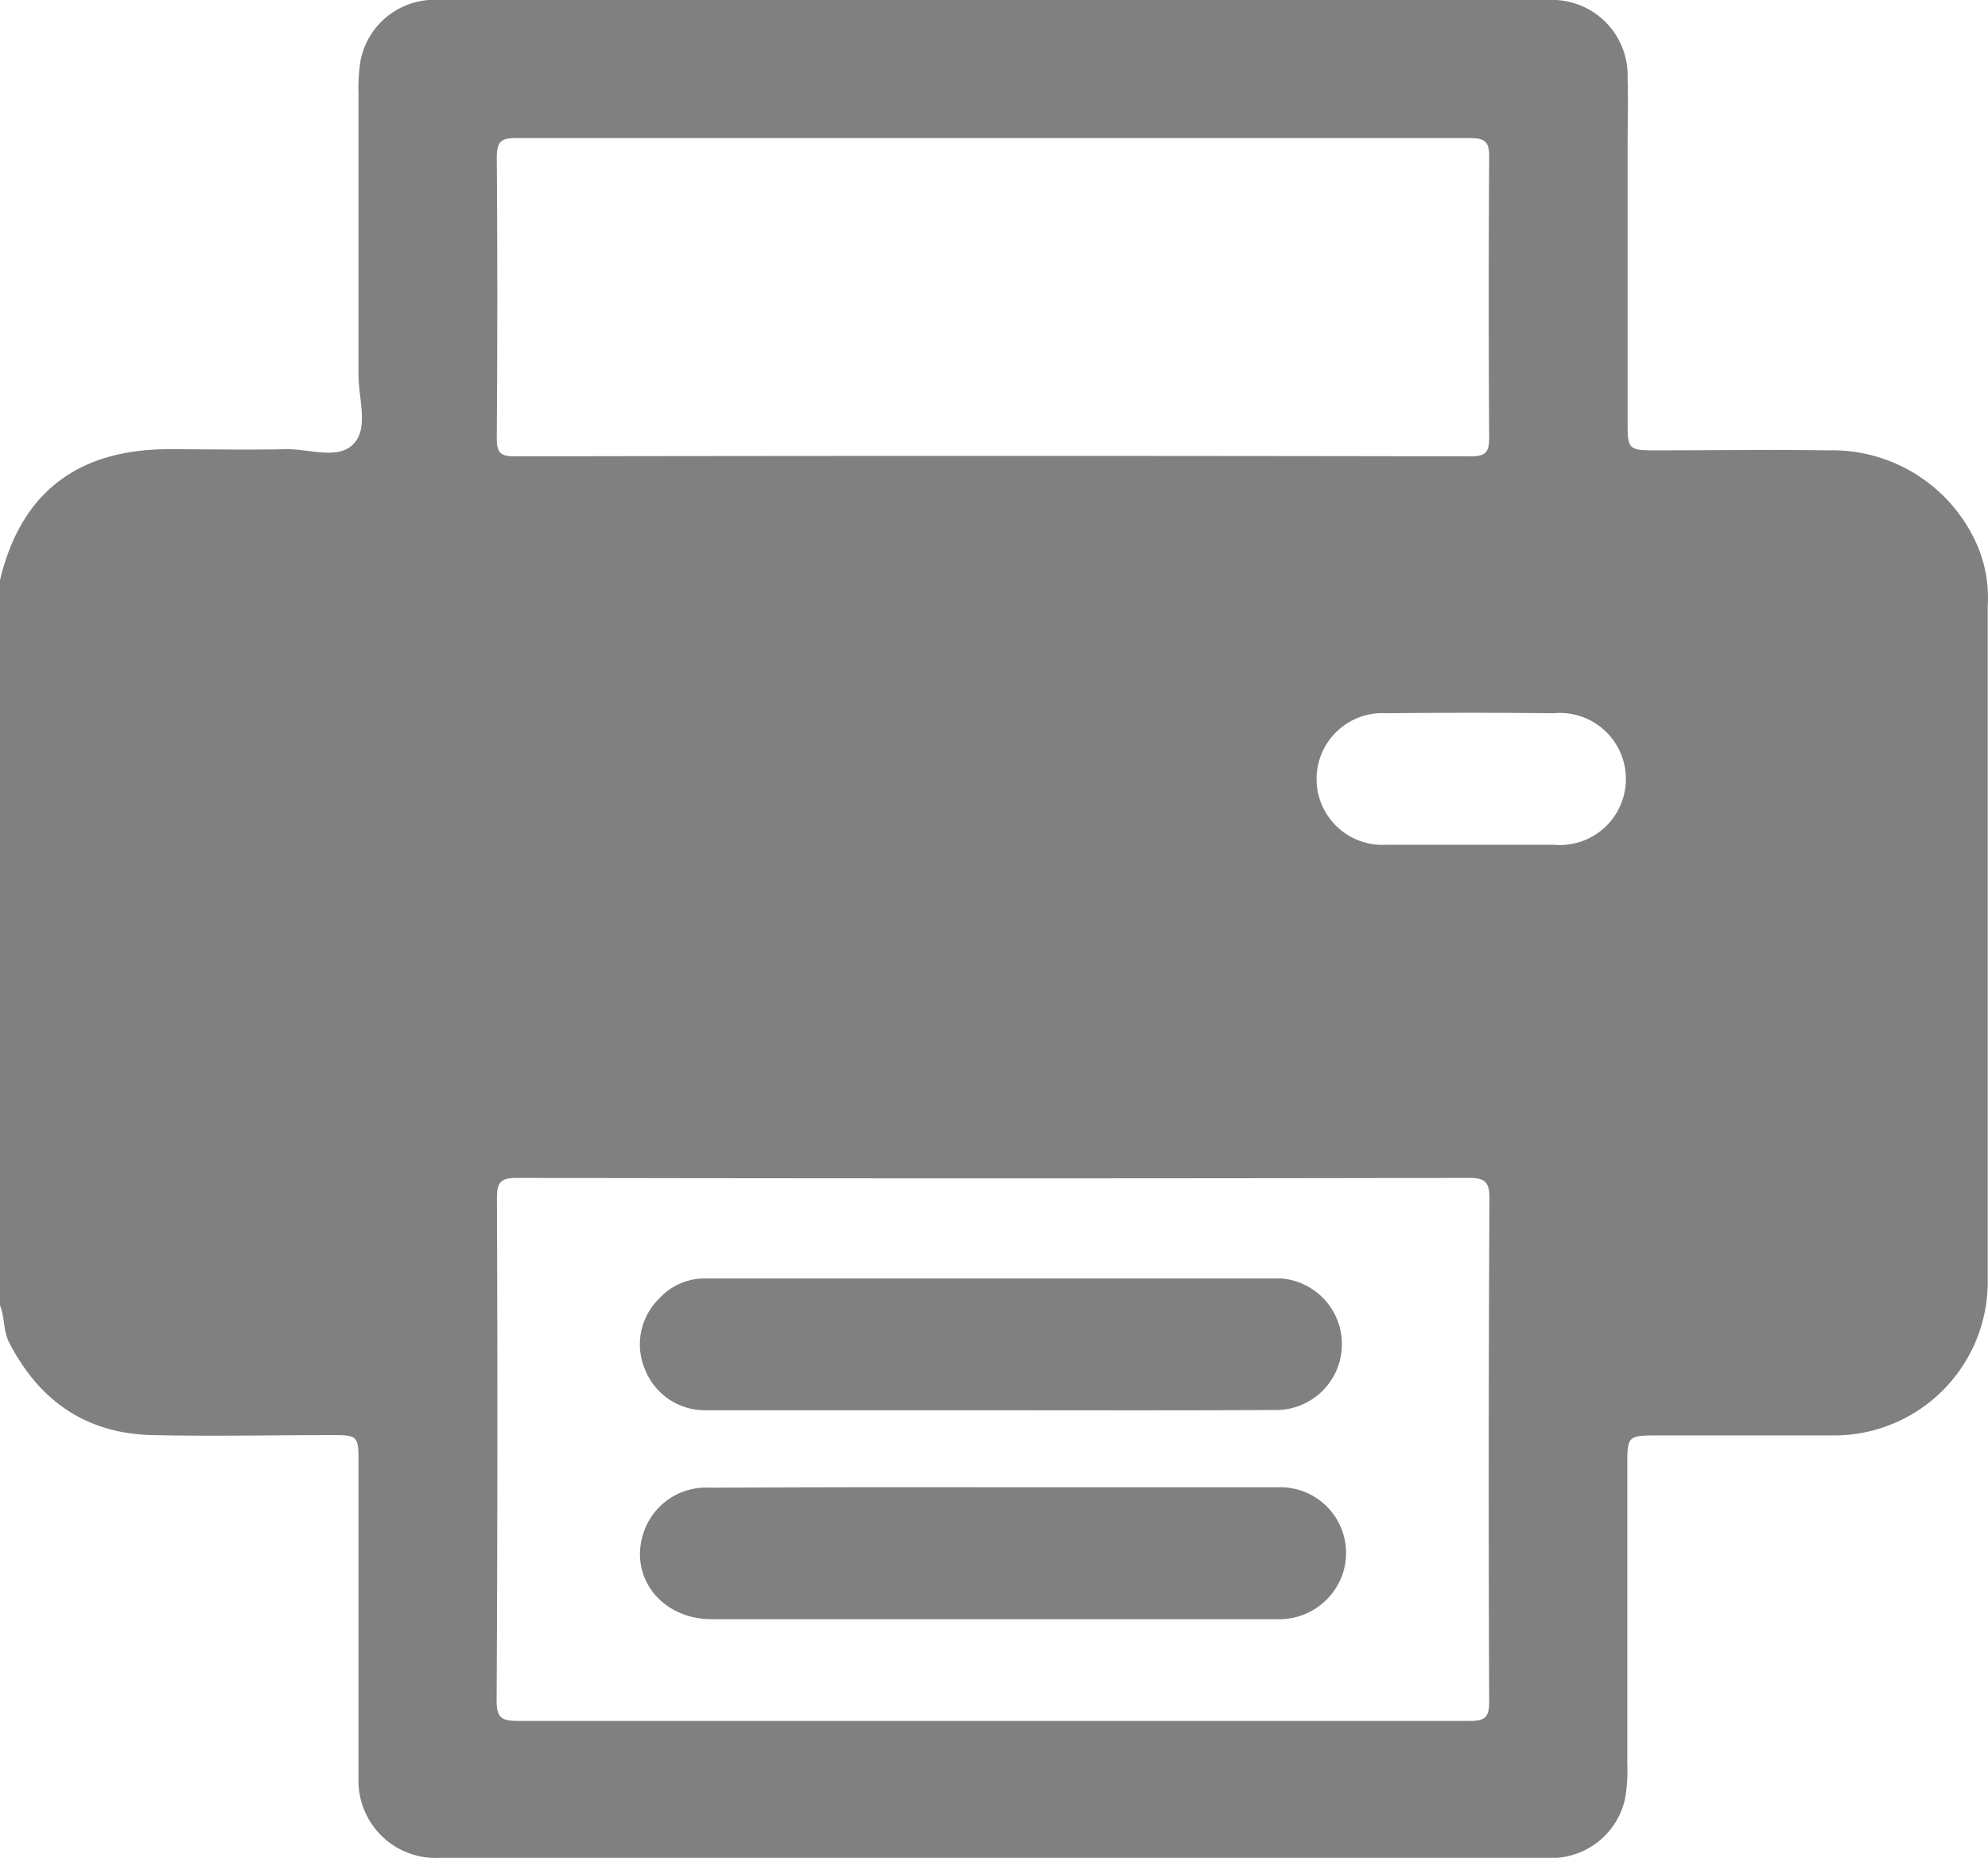
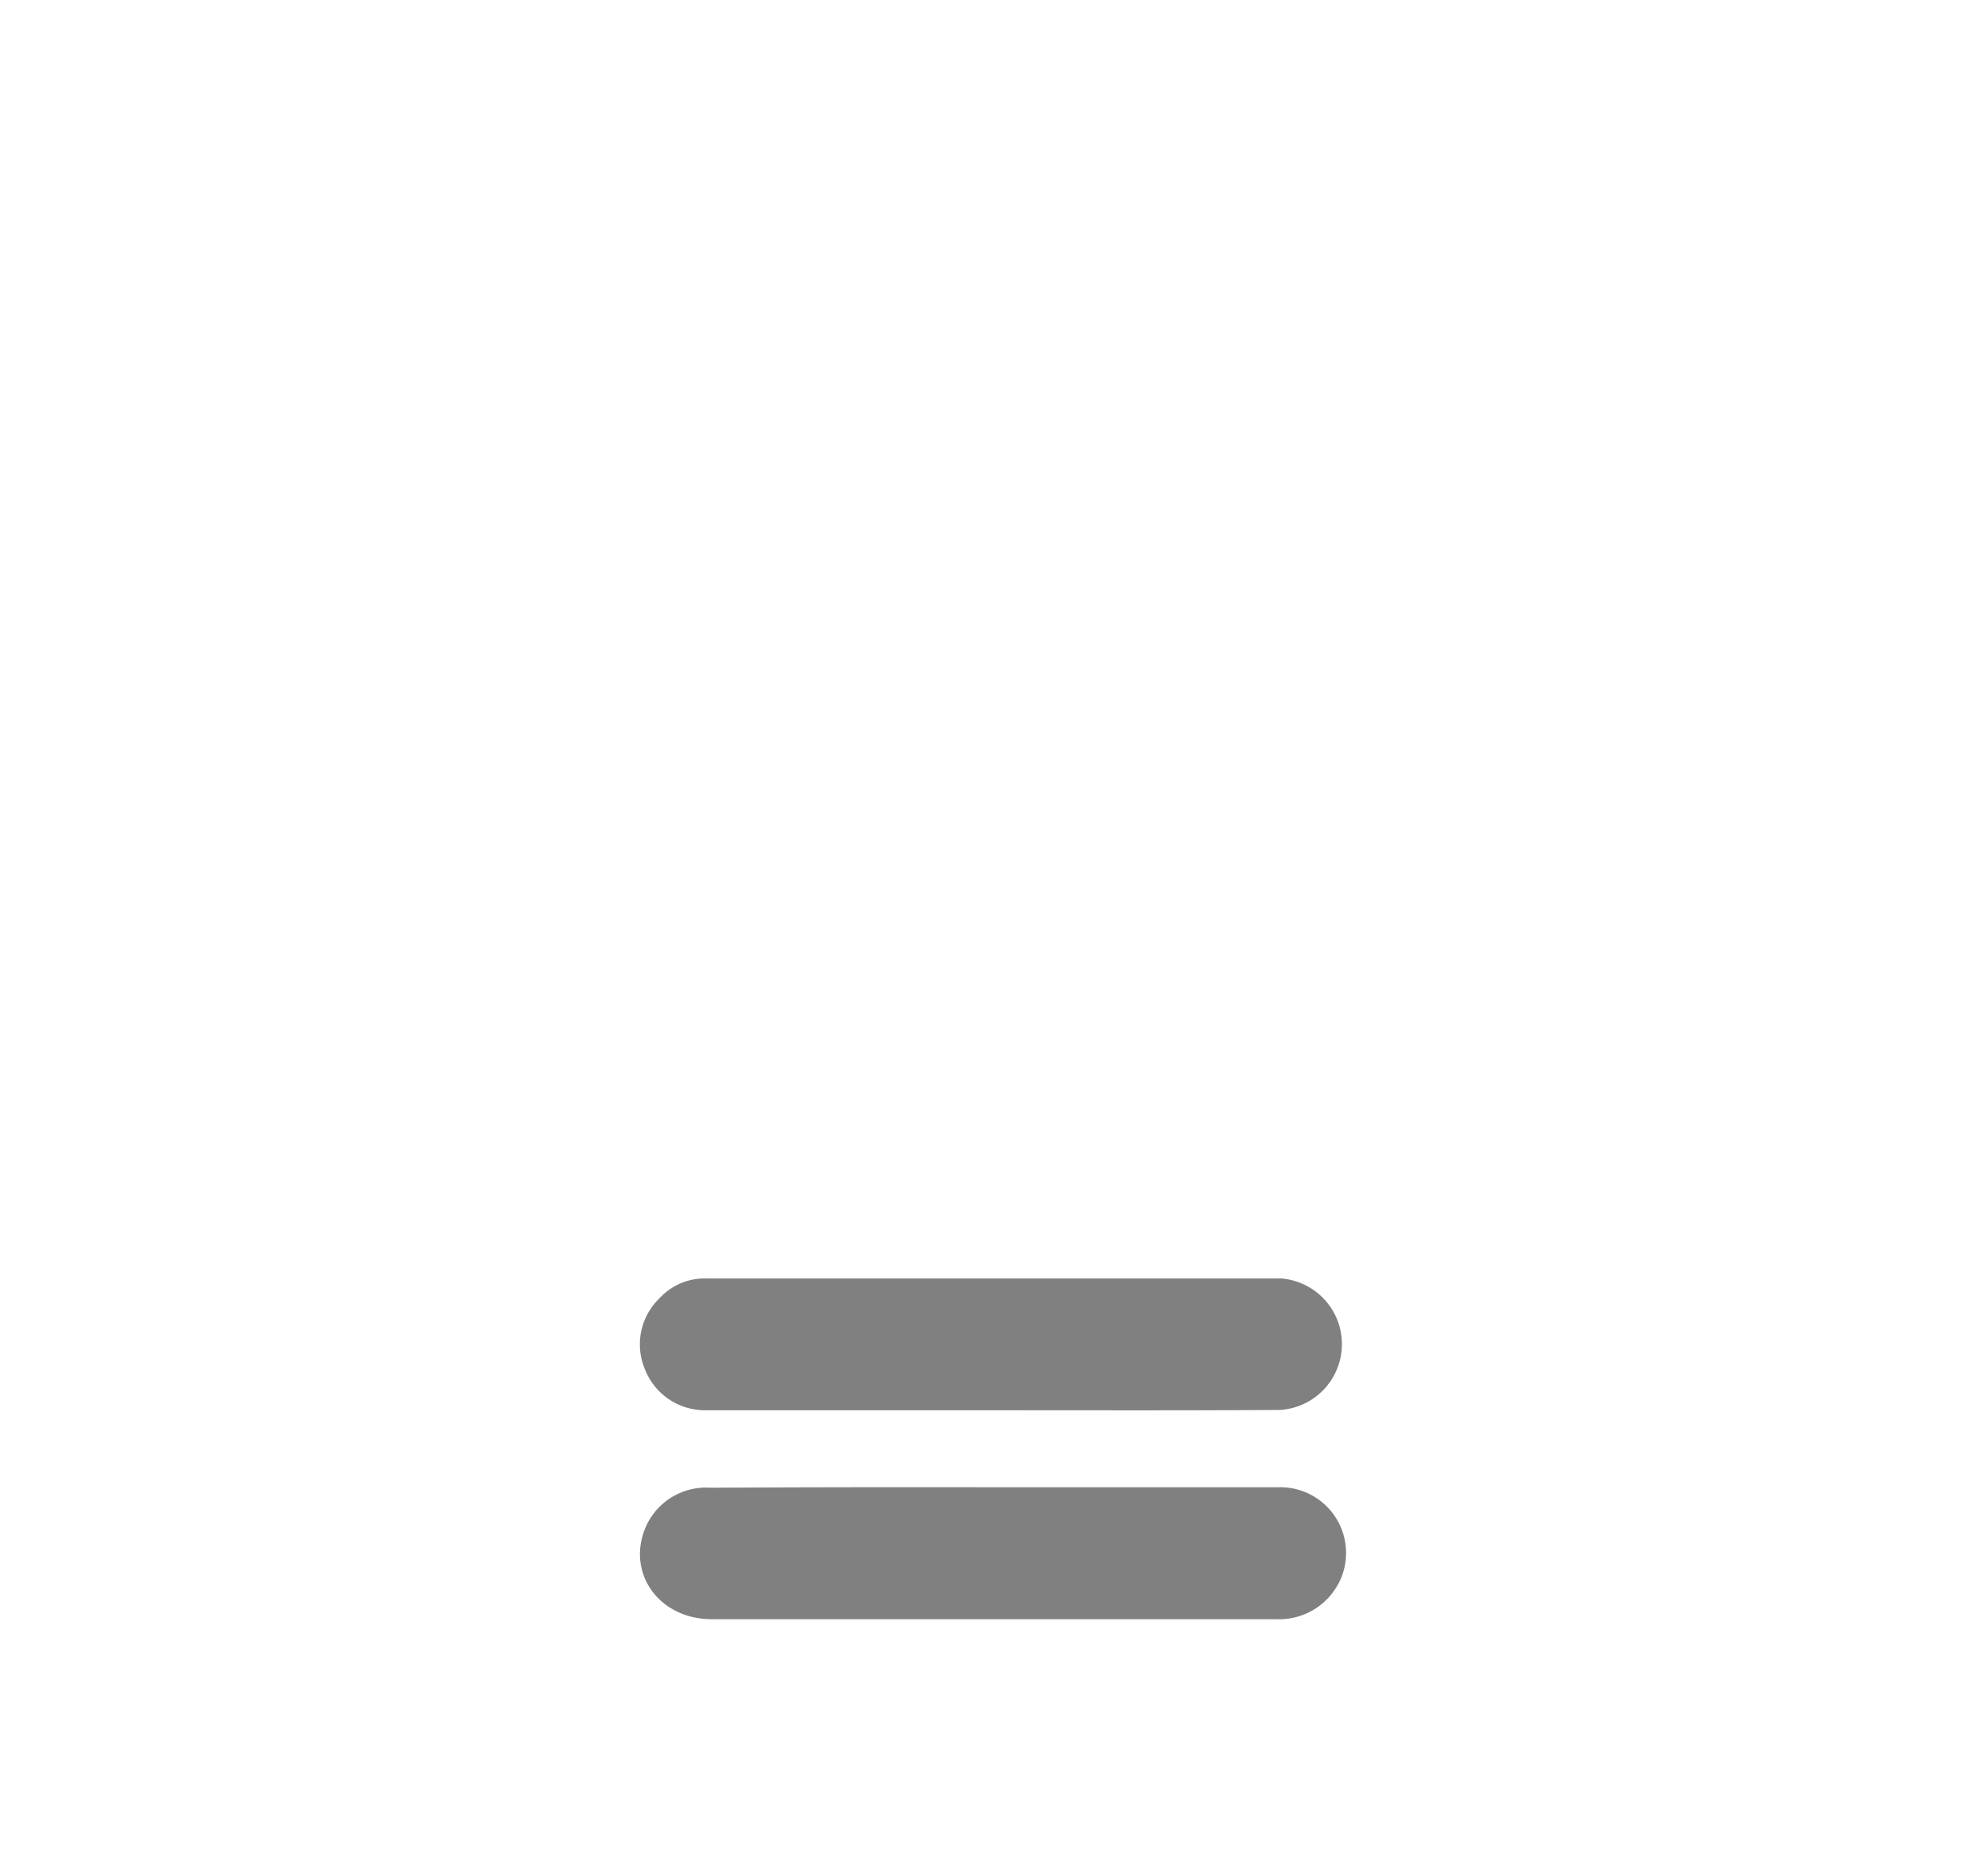
<svg xmlns="http://www.w3.org/2000/svg" viewBox="0 0 136.02 127.17">
  <defs>
    <style>.cls-1{fill:gray;}</style>
  </defs>
  <g id="Capa_2" data-name="Capa 2">
    <g id="Capa_1-2" data-name="Capa 1">
-       <path class="cls-1" d="M136,41.47a9.13,9.13,0,0,0-.65-4,10.82,10.82,0,0,0-10.29-6.65c-3.94-.06-7.88,0-11.81,0-1.8,0-1.89-.08-1.89-1.85q0-9.42,0-18.84c0-1.6.05-3.19,0-4.78A5.17,5.17,0,0,0,105.92,0H30.81c-.49,0-1,0-1.46,0a5.15,5.15,0,0,0-4.69,4.19,12,12,0,0,0-.13,2.24c0,6.42,0,12.83,0,19.24,0,1.62.72,3.67-.37,4.74s-3,.3-4.62.33c-2.7.06-5.4,0-8.1,0Q2.12,30.81,0,39.7V89.33c.33.82.22,1.74.63,2.55,2.06,4,5.28,6.24,9.82,6.33,4.11.09,8.22,0,12.34,0,1.64,0,1.74.09,1.74,1.71,0,5.31,0,10.62,0,15.93,0,1.94,0,3.89,0,5.84a5.28,5.28,0,0,0,5.56,5.45h75.64c.26,0,.53,0,.79,0a5.17,5.17,0,0,0,4.67-4.06,11.12,11.12,0,0,0,.15-2.38V100.4c0-2.15,0-2.16,2.11-2.17h11.81A10.51,10.51,0,0,0,136,87.51Q136,64.48,136,41.47ZM35.33,9.45q16.32,0,32.63,0c10.88,0,21.76,0,32.64,0,1.08,0,1.3.32,1.29,1.33q-.06,9.56,0,19.1c0,1-.15,1.35-1.26,1.35q-32.72-.06-65.41,0c-1,0-1.23-.27-1.23-1.25q.07-9.62,0-19.23C34,9.63,34.33,9.45,35.33,9.45Zm66.56,107c0,1-.22,1.32-1.29,1.32-10.88,0-21.76,0-32.63,0s-21.67,0-32.5,0c-1.09,0-1.5-.15-1.49-1.41Q34.07,99.14,34,82c0-1.09.25-1.39,1.36-1.39q32.56.06,65.13,0c1,0,1.42.19,1.42,1.34Q101.82,99.16,101.89,116.4Zm4.41-58.64h-5.84c-1.86,0-3.71,0-5.57,0a4.51,4.51,0,1,1,0-9q5.72-.06,11.41,0a4.52,4.52,0,1,1,0,9Z" />
      <path class="cls-1" d="M67.79,96.51c-6.49,0-13,0-19.48,0a4.41,4.41,0,0,1-4.21-2.87,4.37,4.37,0,0,1,1-4.77,4.2,4.2,0,0,1,3.19-1.38c13.12,0,26.24,0,39.36,0a4.51,4.51,0,0,1-.1,9C81,96.53,74.38,96.51,67.79,96.51Z" />
      <path class="cls-1" d="M67.94,101.78c6.5,0,13,0,19.51,0a4.5,4.5,0,0,1,4.35,6.11,4.6,4.6,0,0,1-4.48,2.92c-4,0-8,0-11.95,0-8.89,0-17.78,0-26.67,0-3.48,0-5.72-2.95-4.64-6a4.5,4.5,0,0,1,4.51-3Q58.26,101.76,67.94,101.78Z" />
    </g>
  </g>
</svg>